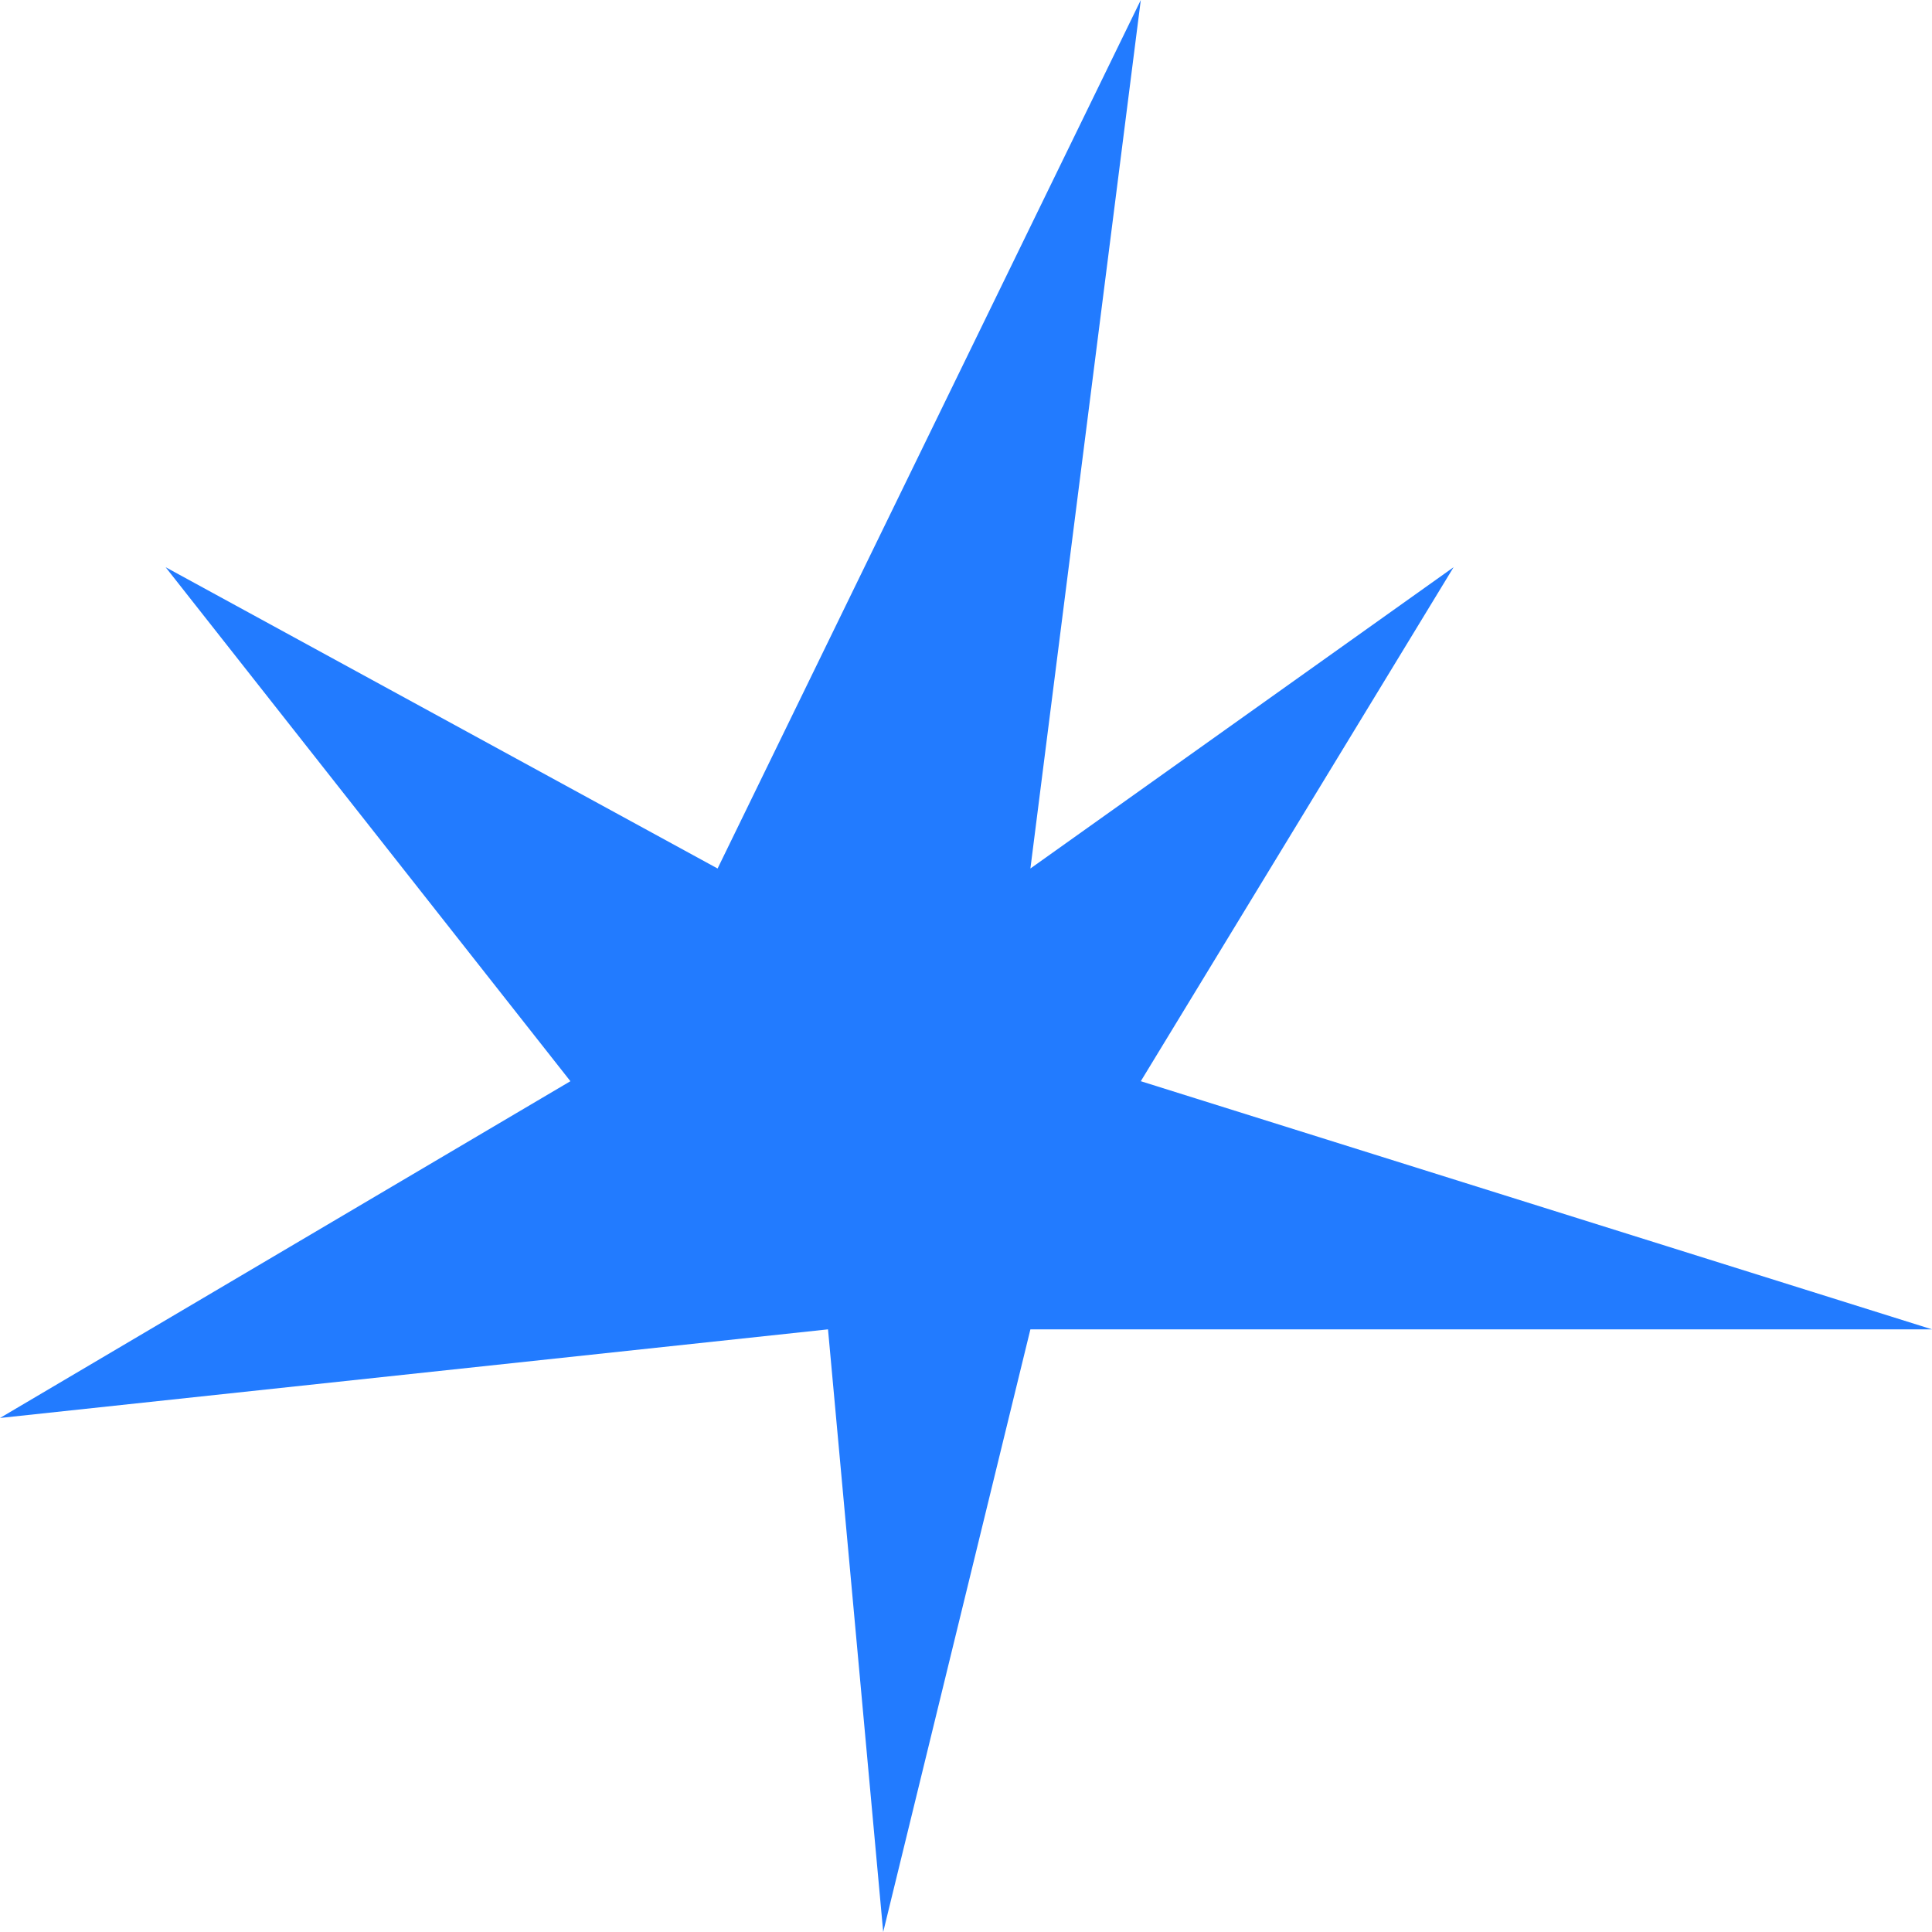
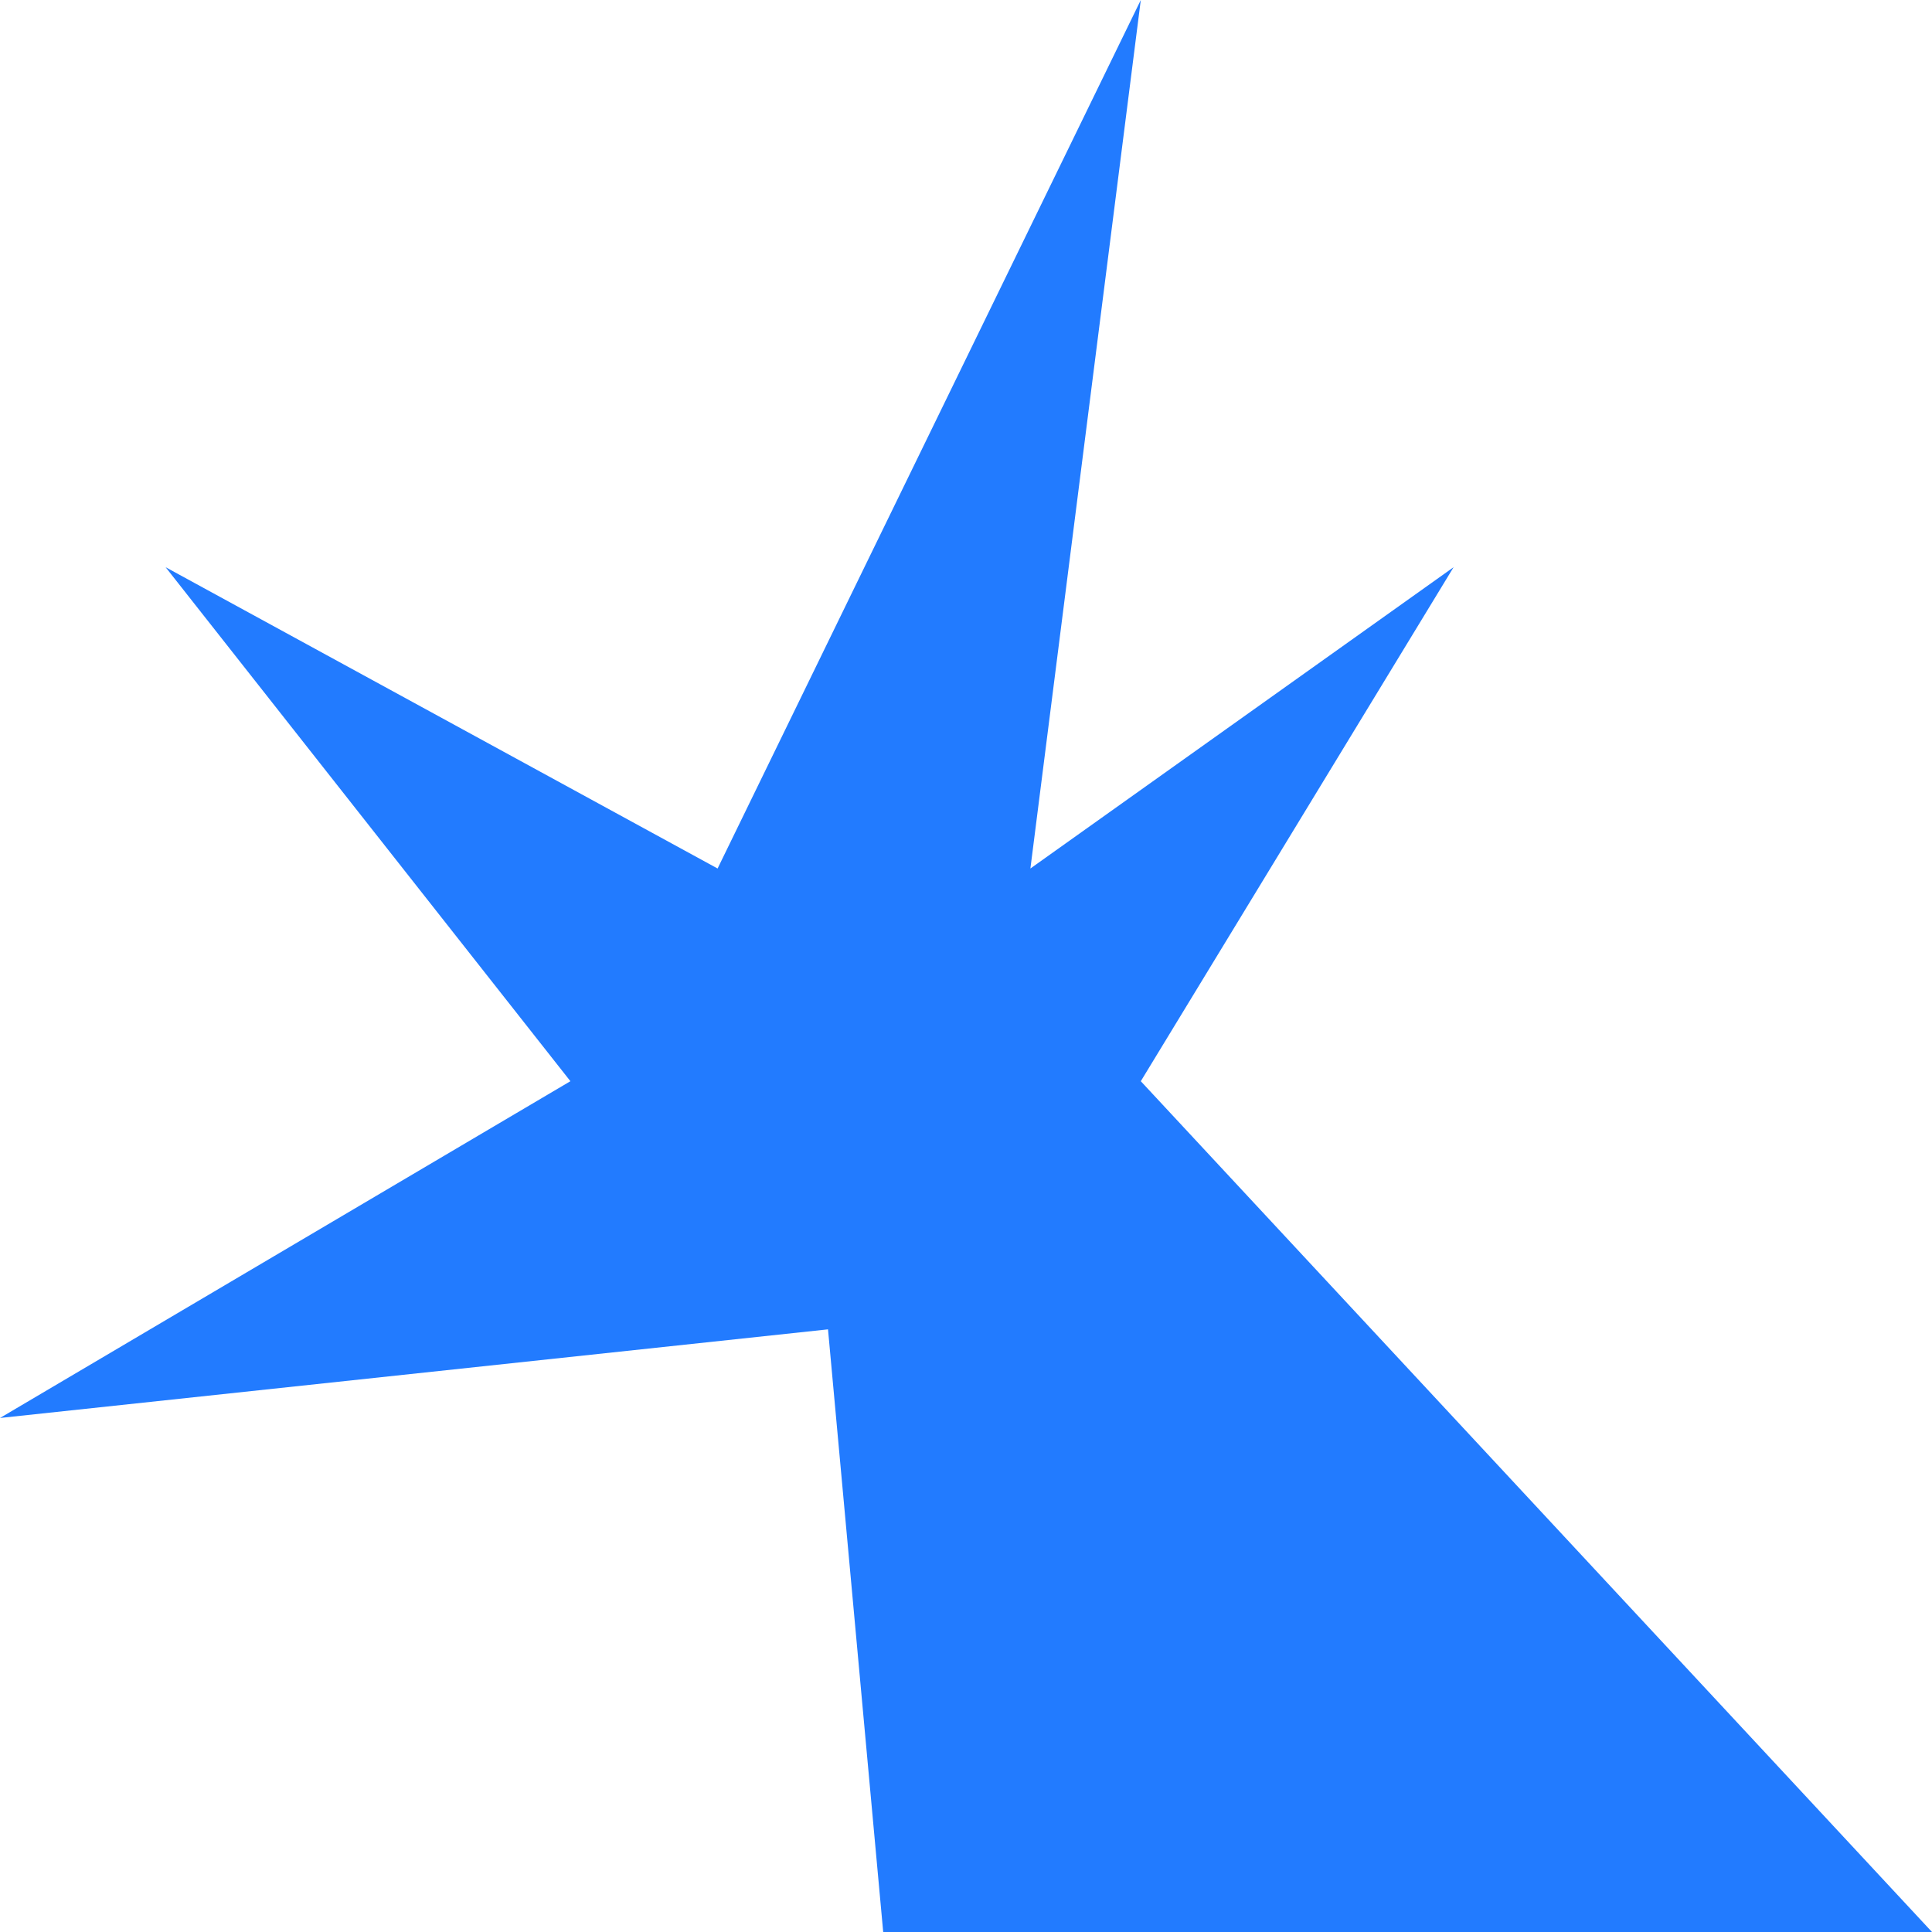
<svg xmlns="http://www.w3.org/2000/svg" width="141" height="141" viewBox="0 0 141 141" fill="none">
-   <path d="M83.257 0L52.371 63.385L12.086 41.395L41.629 78.908L0 103.486L60.429 97.018L64.457 141L75.2 97.018H141L83.257 78.908L106.086 41.395L75.2 63.385L83.257 0Z" fill="#227BFF" />
+   <path d="M83.257 0L52.371 63.385L12.086 41.395L41.629 78.908L0 103.486L60.429 97.018L64.457 141H141L83.257 78.908L106.086 41.395L75.2 63.385L83.257 0Z" fill="#227BFF" />
</svg>